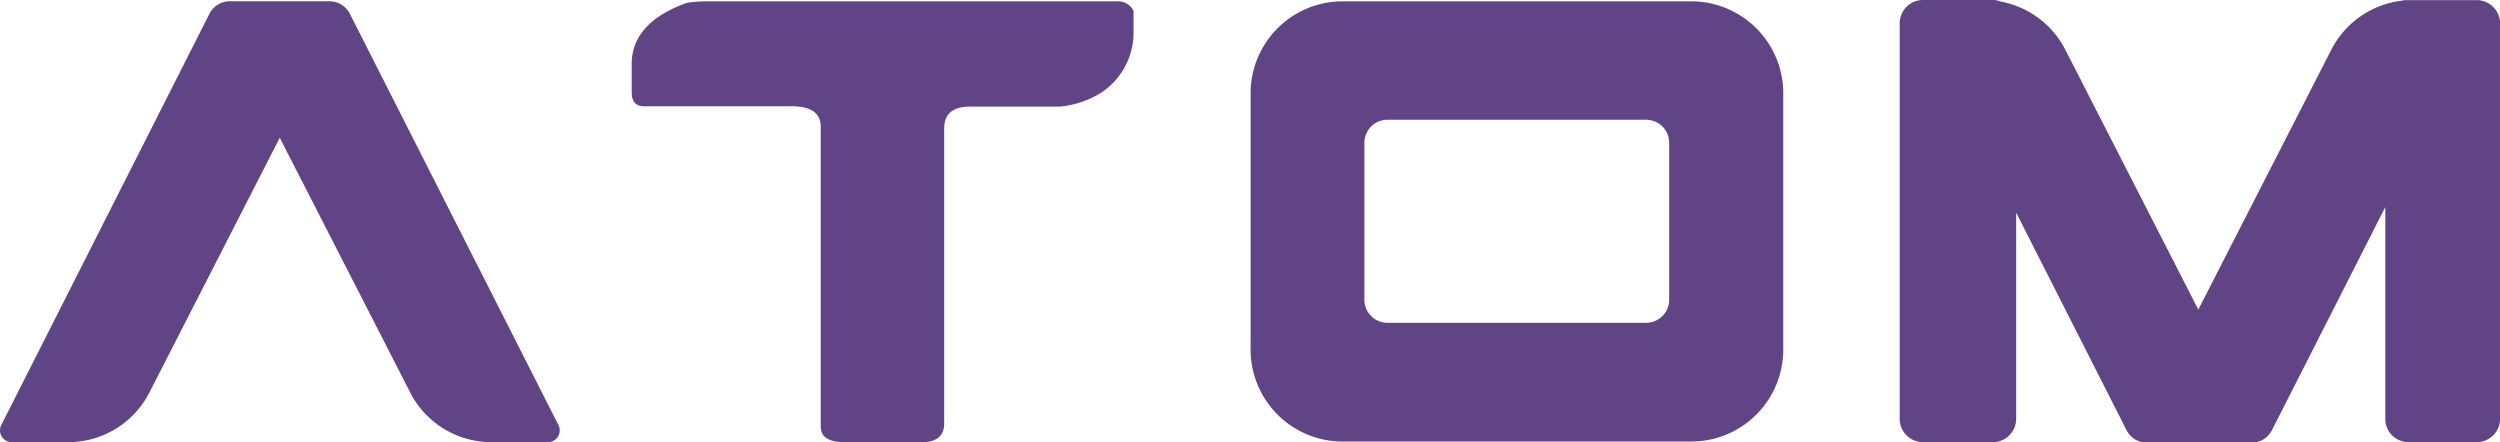
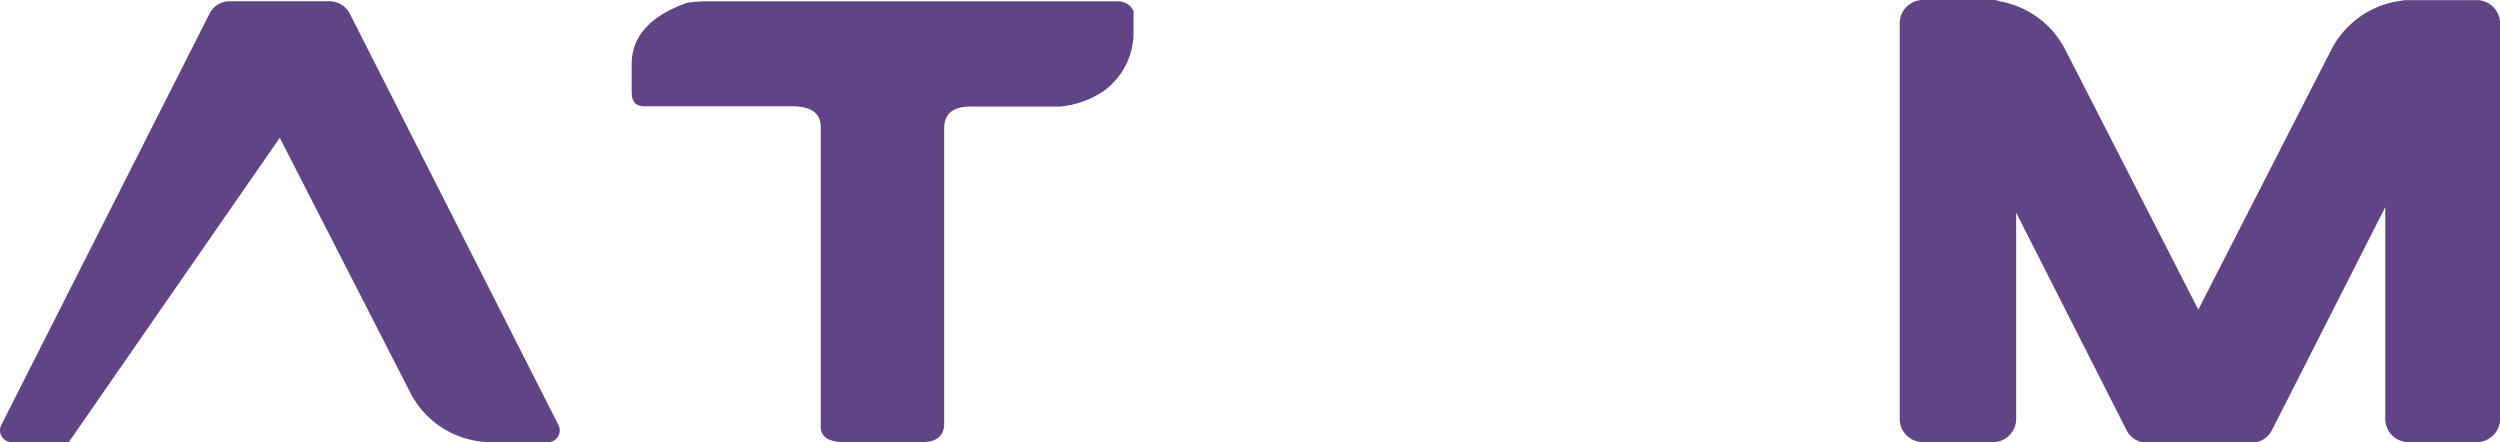
<svg xmlns="http://www.w3.org/2000/svg" id="Layer_1" data-name="Layer 1" viewBox="0 0 242.8 42.96">
  <defs>
    <style>.cls-1{fill:none;}.cls-2{clip-path:url(#clip-path);}.cls-3{fill:#604485;}</style>
    <clipPath id="clip-path" transform="translate(-0.19 -0.45)">
      <polyline class="cls-1" points="242.99 -128.75 242.99 43.4 0.19 43.4 0.19 -128.75" />
    </clipPath>
  </defs>
  <g class="cls-2">
-     <path class="cls-3" d="M54.42,41.72,34.18,1.81a2.24,2.24,0,0,0-2-1.24H22.52a2.22,2.22,0,0,0-2,1.24L.32,41.72a1.14,1.14,0,0,0,1,1.67H6.87a8.84,8.84,0,0,0,7.86-4.88L27.36,13.83,40,38.51a8.84,8.84,0,0,0,7.86,4.88h5.57A1.14,1.14,0,0,0,54.42,41.72Z" transform="translate(-0.19 -0.45)" />
+     <path class="cls-3" d="M54.42,41.72,34.18,1.81a2.24,2.24,0,0,0-2-1.24H22.52a2.22,2.22,0,0,0-2,1.24L.32,41.72a1.14,1.14,0,0,0,1,1.67H6.87L27.36,13.83,40,38.51a8.84,8.84,0,0,0,7.86,4.88h5.57A1.14,1.14,0,0,0,54.42,41.72Z" transform="translate(-0.19 -0.45)" />
    <path class="cls-3" d="M68.79.58h39.86a1.67,1.67,0,0,1,1.63.93V3.78a7,7,0,0,1-3.11,5.65,9.29,9.29,0,0,1-4,1.37H94.42c-1.69,0-2.53.71-2.53,2.13V41.58c0,1.21-.74,1.82-2.21,1.82h-7.4c-1.59,0-2.38-.5-2.38-1.52V12.77q0-2-2.82-2H62.73c-.79,0-1.19-.46-1.19-1.37V6.67C61.54,4,63.33,2,66.89.73A12.16,12.16,0,0,1,68.79.58Z" transform="translate(-0.19 -0.45)" />
    <path class="cls-3" d="M240.74.46h-6.8a2.46,2.46,0,0,0-.53.06,8.9,8.9,0,0,0-6.84,4.83L213.69,30.52,200.81,5.35A8.89,8.89,0,0,0,194.5.6a2,2,0,0,0-.78-.15h-6.8a2.26,2.26,0,0,0-2.23,2.29V41.1a2.26,2.26,0,0,0,2.23,2.29h6.8A2.26,2.26,0,0,0,196,41.1v-20l10.71,21.11a2.22,2.22,0,0,0,2,1.23h10.14a2.2,2.2,0,0,0,2-1.23l11-21.65V41.1A2.26,2.26,0,0,0,234,43.39h6.8A2.27,2.27,0,0,0,243,41.1V2.74A2.28,2.28,0,0,0,240.74.46Z" transform="translate(-0.19 -0.45)" />
-     <path class="cls-3" d="M164.64.58H130.38a8.94,8.94,0,0,0-8.73,9.13V34.2a8.94,8.94,0,0,0,8.73,9.13h34.26a8.94,8.94,0,0,0,8.74-9.13V9.7A8.94,8.94,0,0,0,164.64.58ZM162.3,29.52a2.24,2.24,0,0,1-2.19,2.28H134.89a2.24,2.24,0,0,1-2.19-2.28V14.36a2.24,2.24,0,0,1,2.19-2.28h25.22a2.24,2.24,0,0,1,2.19,2.28Z" transform="translate(-0.19 -0.45)" />
  </g>
</svg>